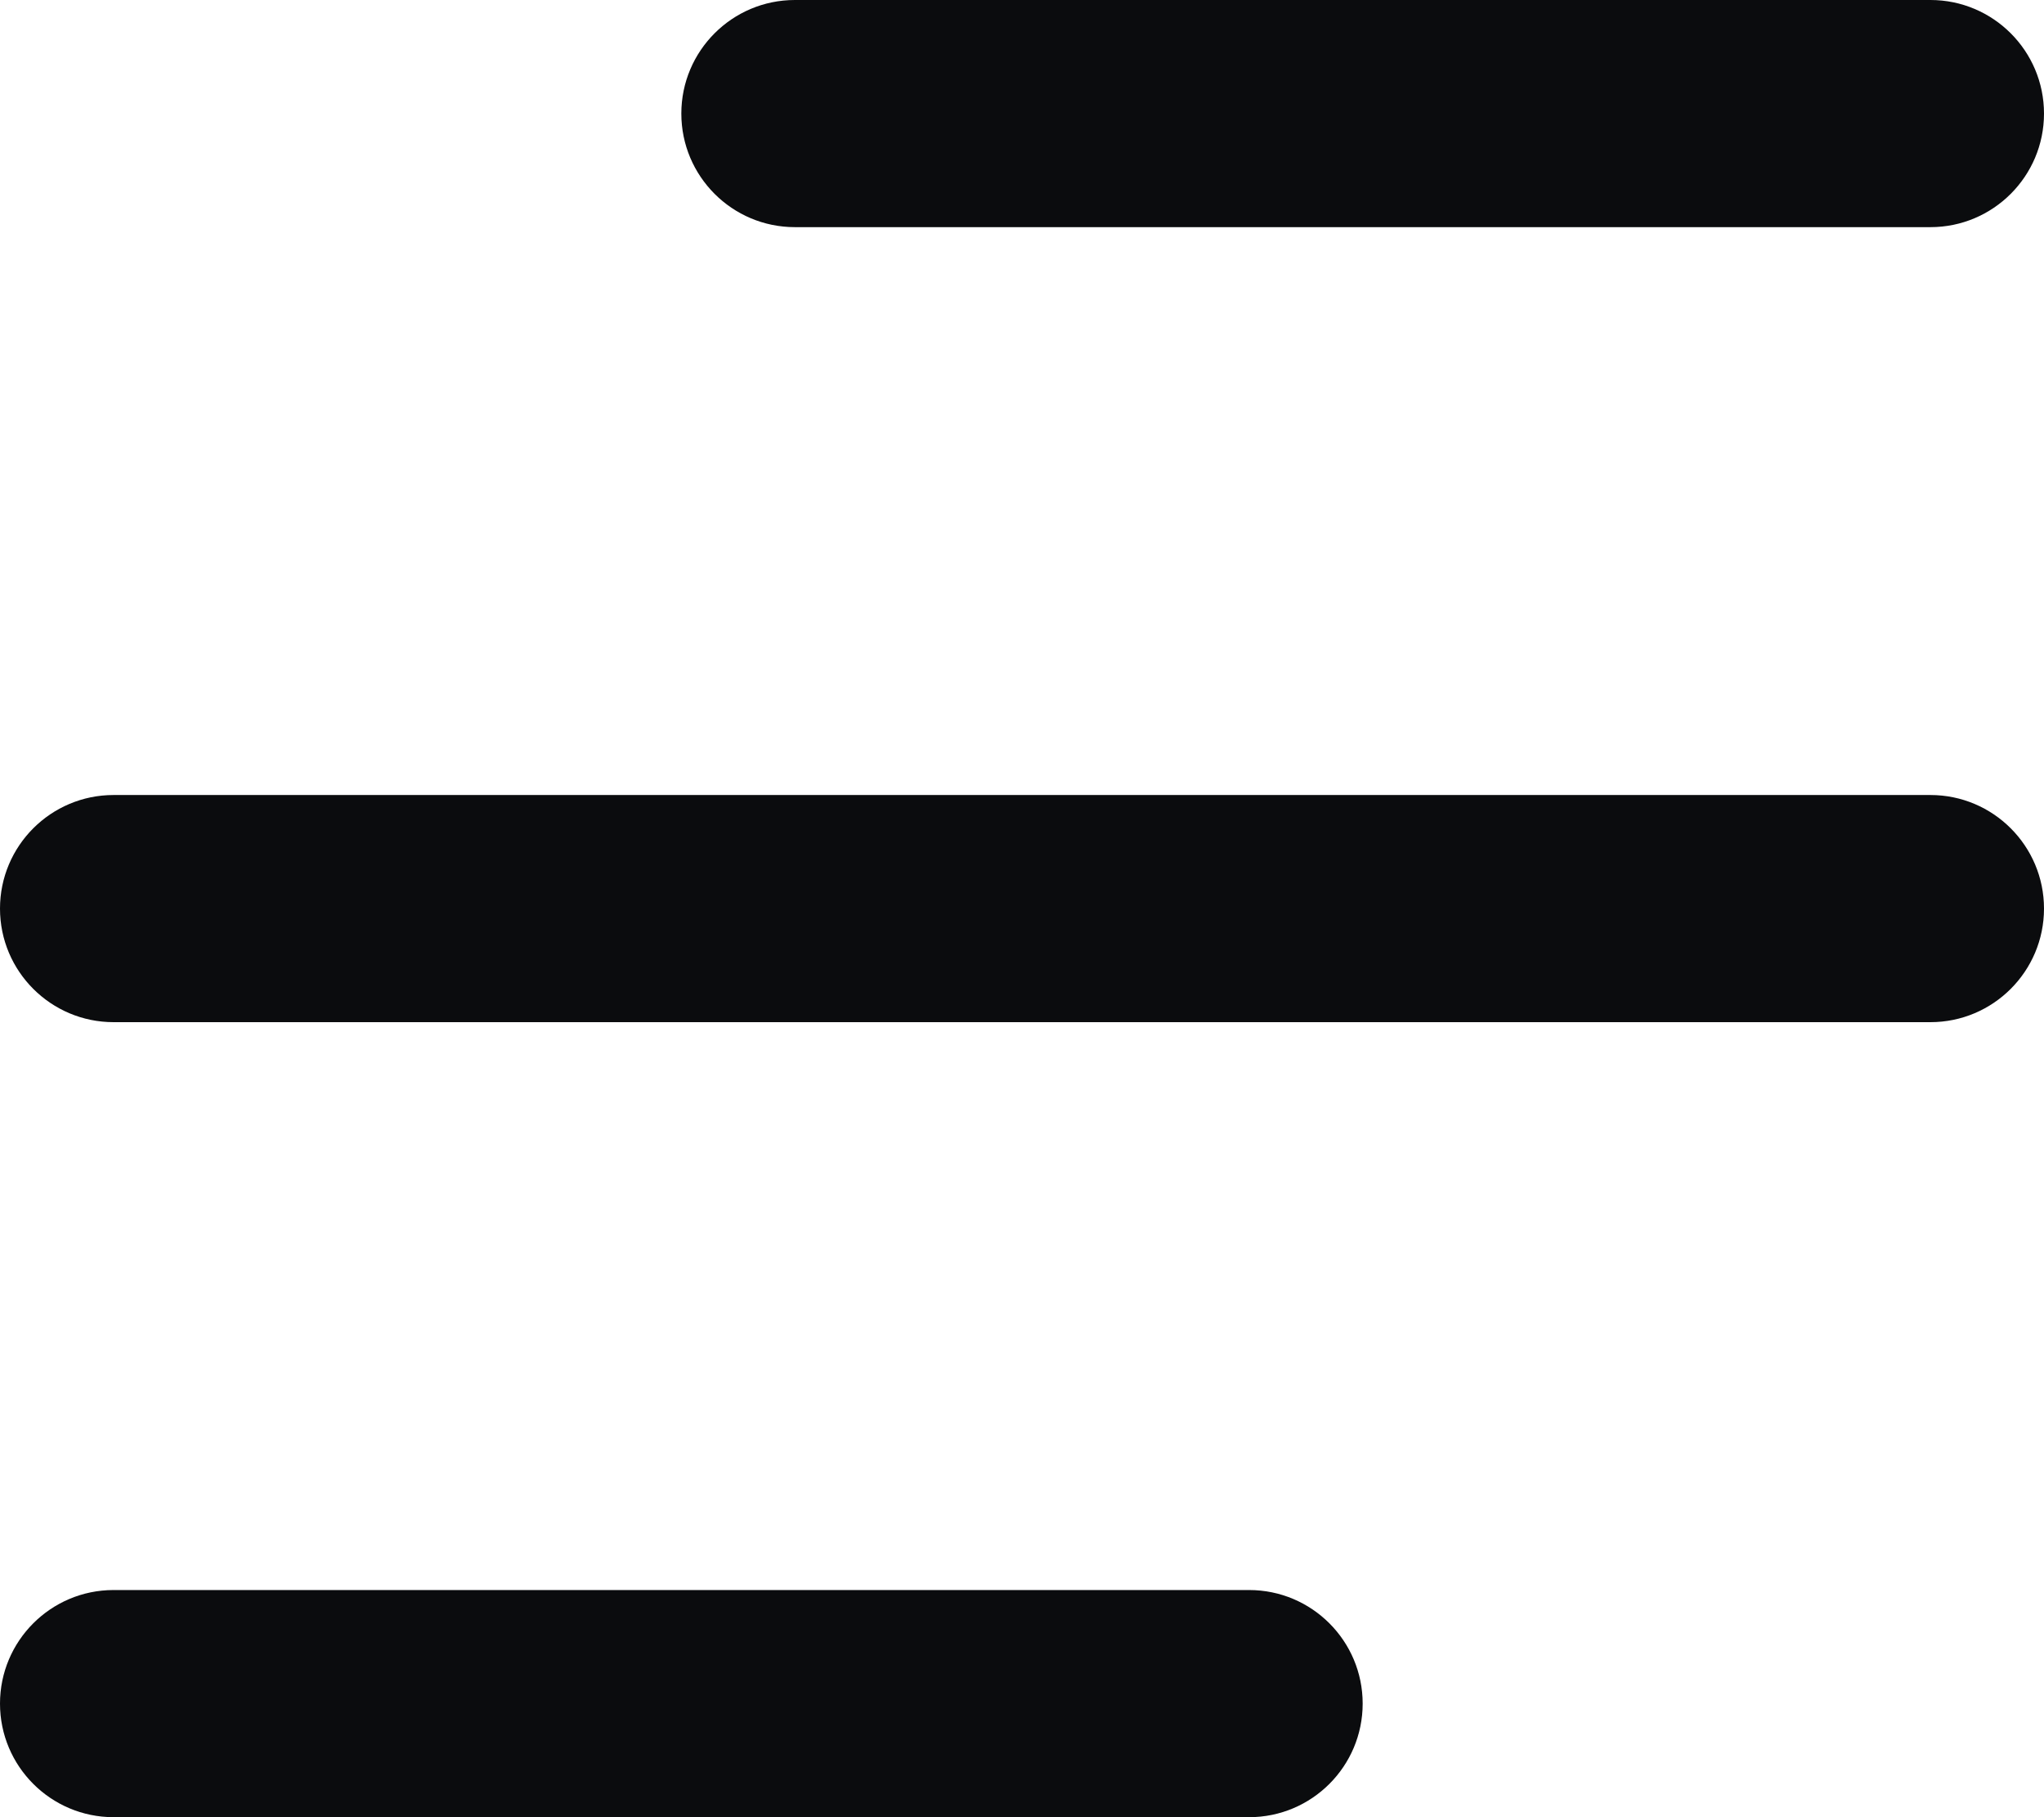
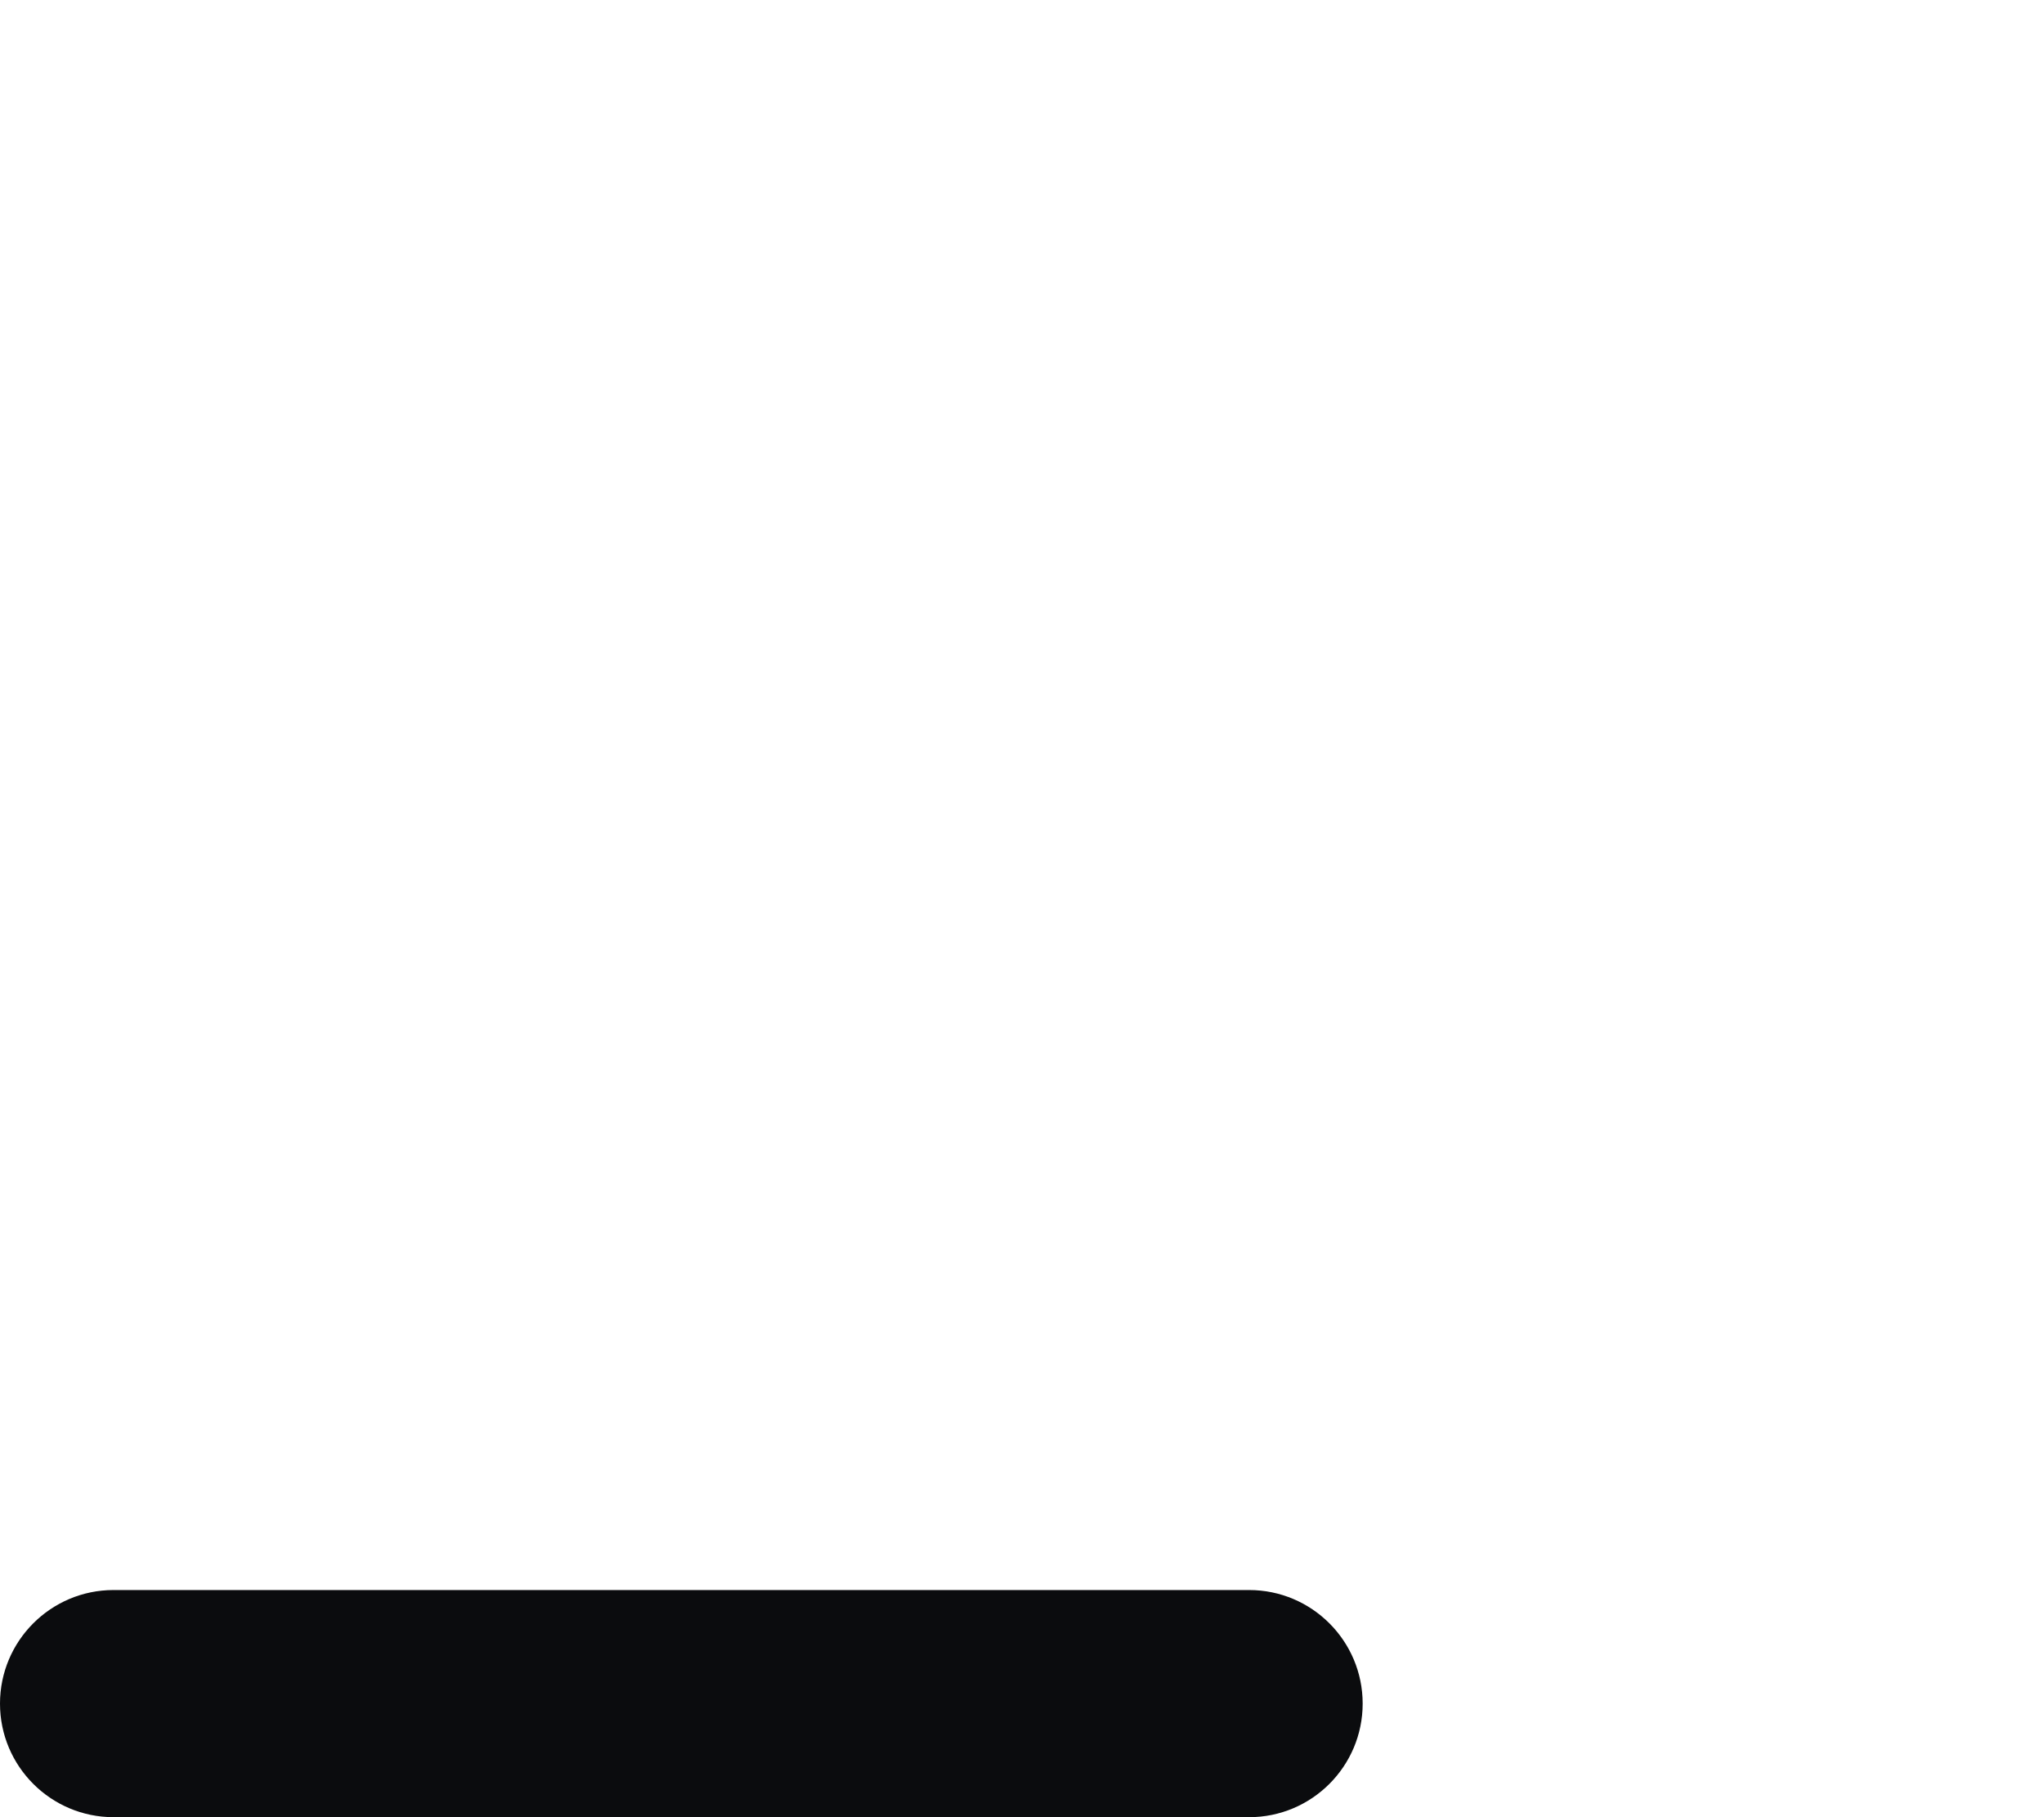
<svg xmlns="http://www.w3.org/2000/svg" width="18" height="16" viewBox="0 0 18 16" fill="none">
-   <path fill-rule="evenodd" clip-rule="evenodd" d="M6 1C6 0.448 6.448 4.40331e-08 7 9.83506e-08L17 1.08186e-06C17.552 1.13617e-06 18 0.448 18 1C18 1.552 17.552 2 17 2L7 2C6.448 2 6 1.552 6 1Z" fill="#0B0C0E" />
-   <path fill-rule="evenodd" clip-rule="evenodd" d="M-7.77091e-08 8C-3.47916e-08 7.448 0.448 7 1 7L17 7C17.552 7 18 7.448 18 8C18 8.552 17.552 9 17 9L1 9C0.448 9 -1.20627e-07 8.552 -7.77091e-08 8Z" fill="#0B0C0E" />
  <path fill-rule="evenodd" clip-rule="evenodd" d="M-8.74228e-08 15C-3.91405e-08 14.448 0.448 14 1 14L11 14C11.552 14 12 14.448 12 15C12 15.552 11.552 16 11 16L1 16C0.448 16 -1.35705e-07 15.552 -8.74228e-08 15Z" fill="#0B0C0E" />
</svg>